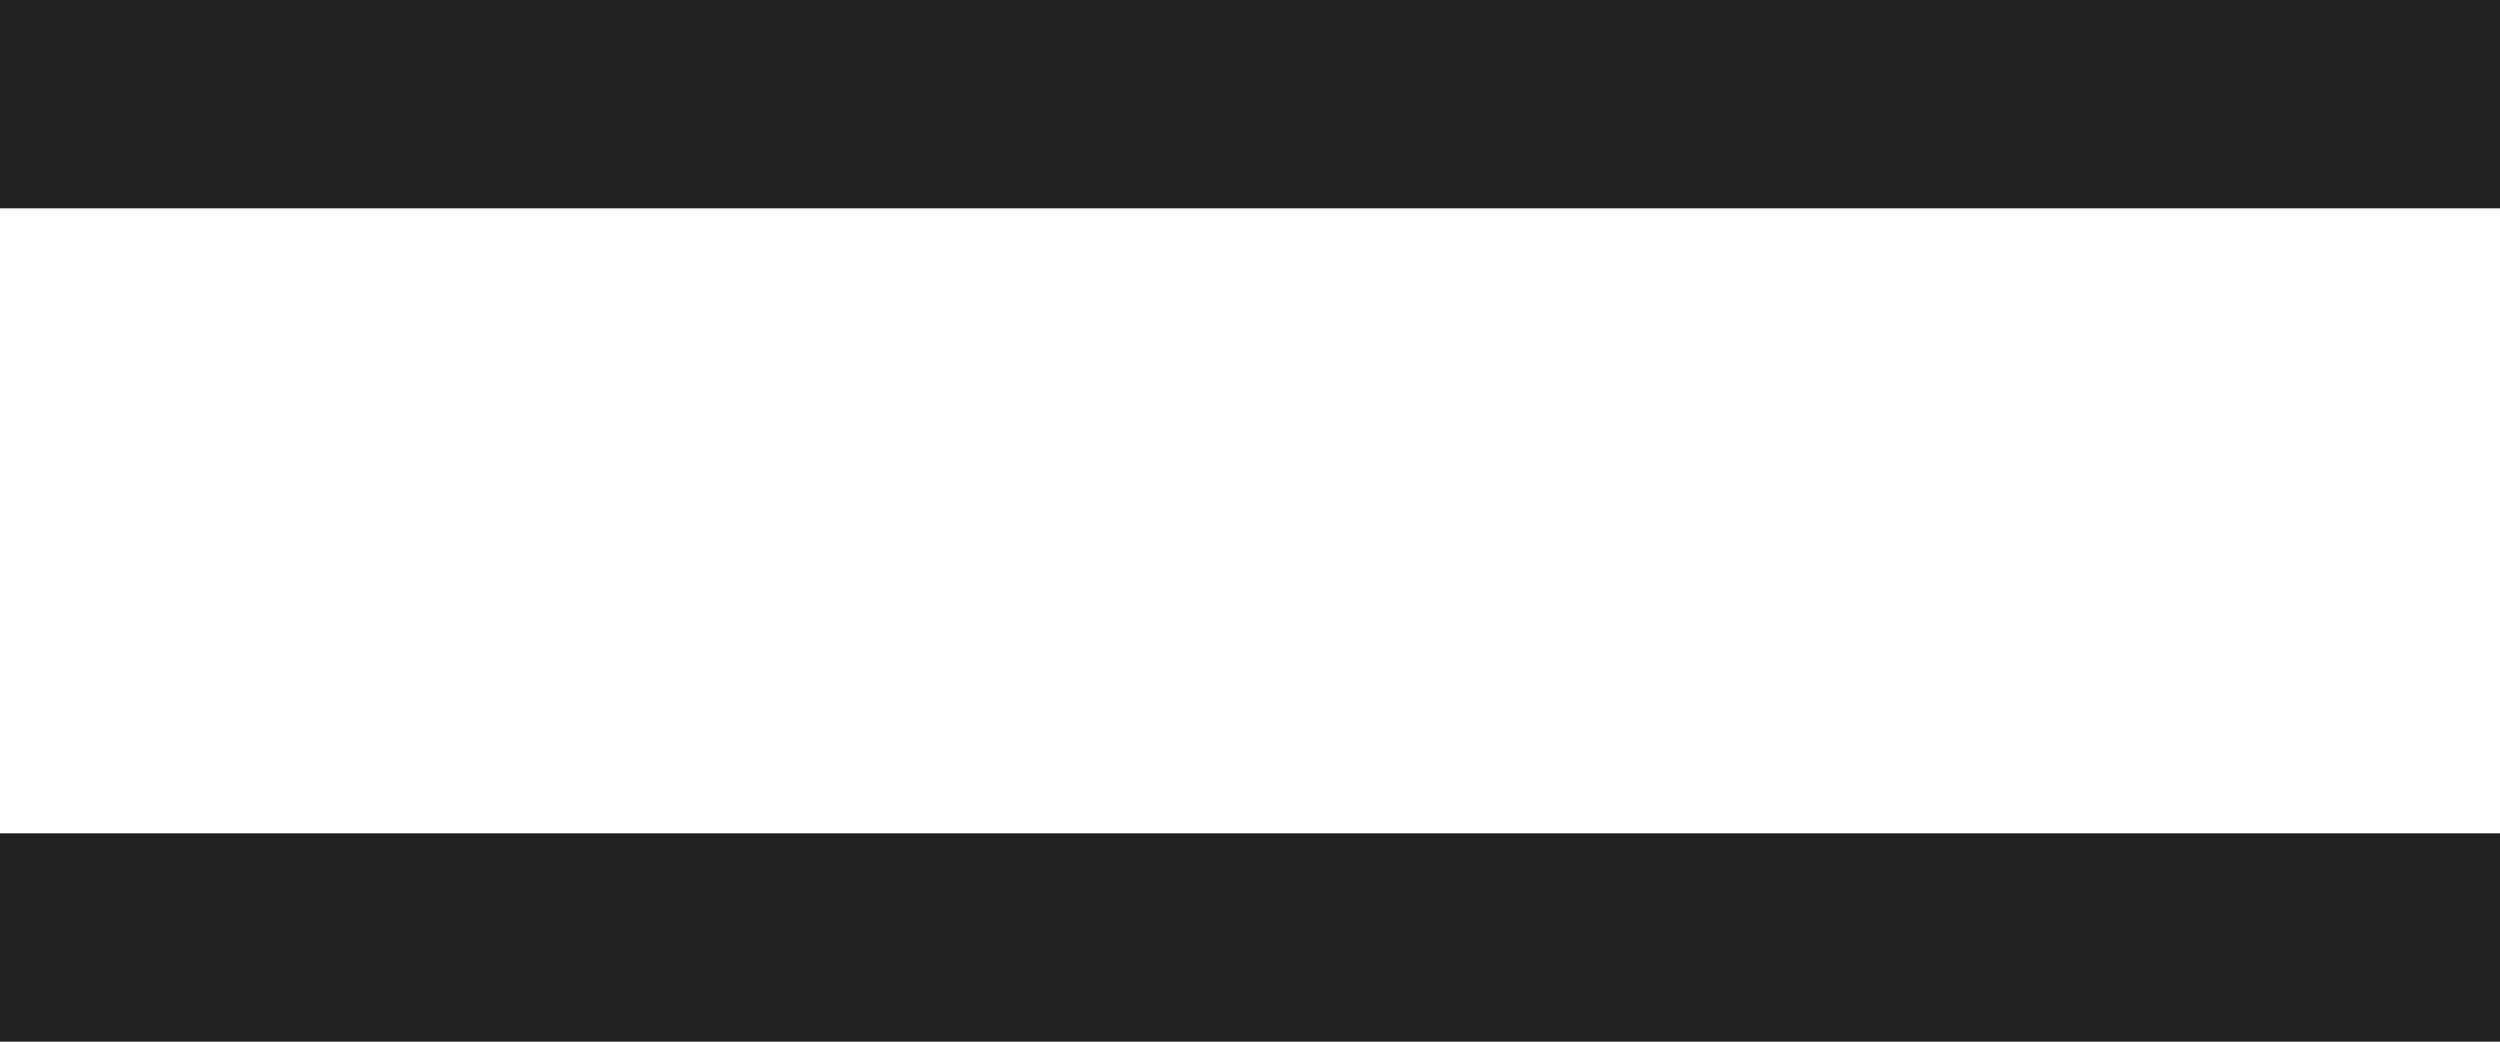
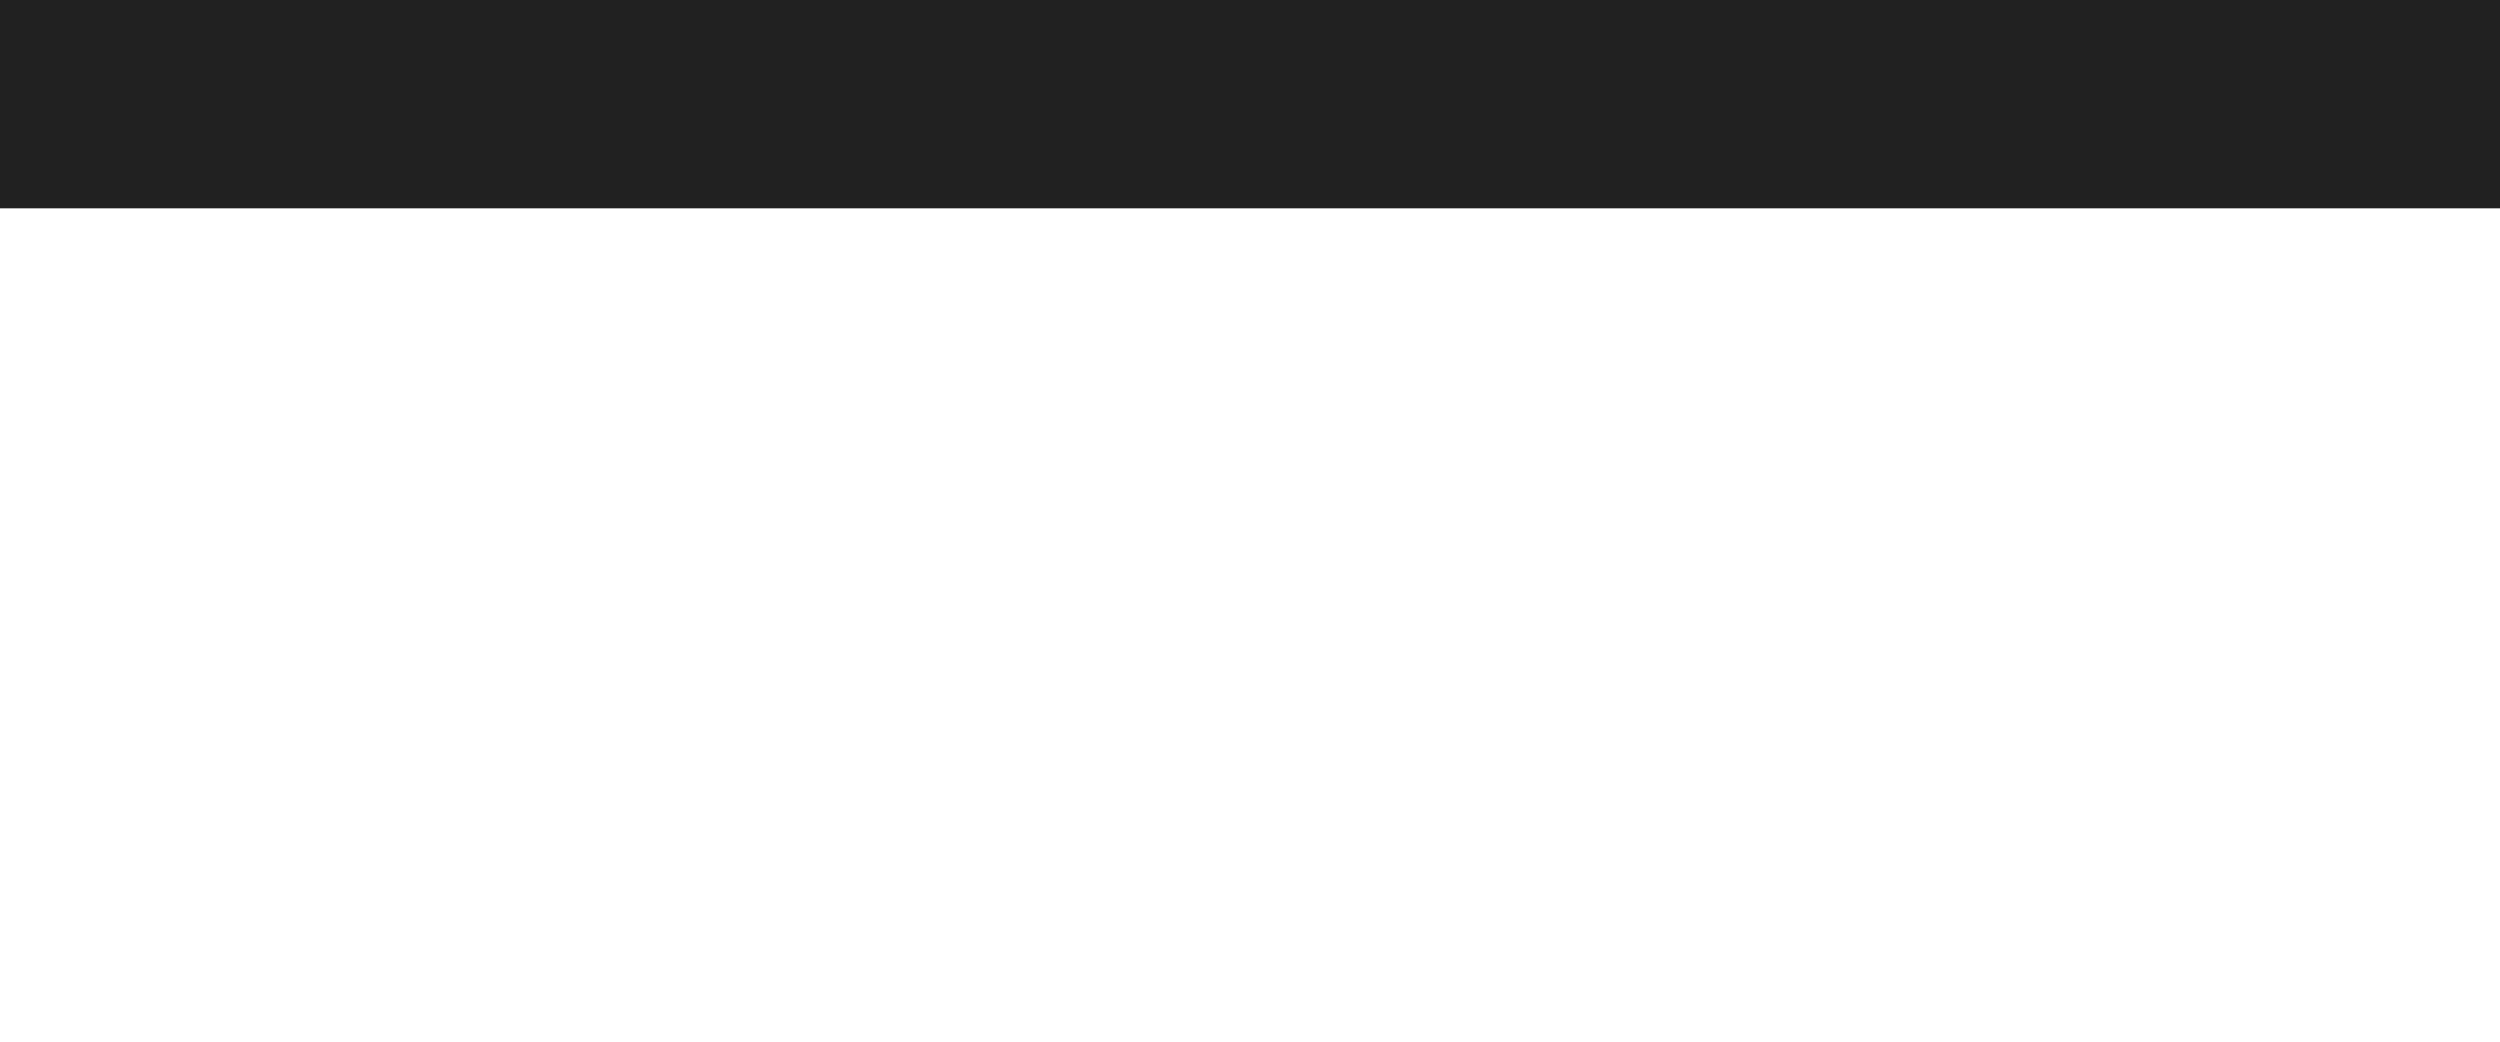
<svg xmlns="http://www.w3.org/2000/svg" width="24" height="10" viewBox="0 0 24 10">
  <g id="그룹_17737" data-name="그룹 17737" transform="translate(-1837 -28)">
    <rect id="사각형_1519" data-name="사각형 1519" width="24" height="2" transform="translate(1837 28)" fill="#212121" />
-     <rect id="사각형_1650" data-name="사각형 1650" width="24" height="2" transform="translate(1837 36)" fill="#212121" />
  </g>
</svg>